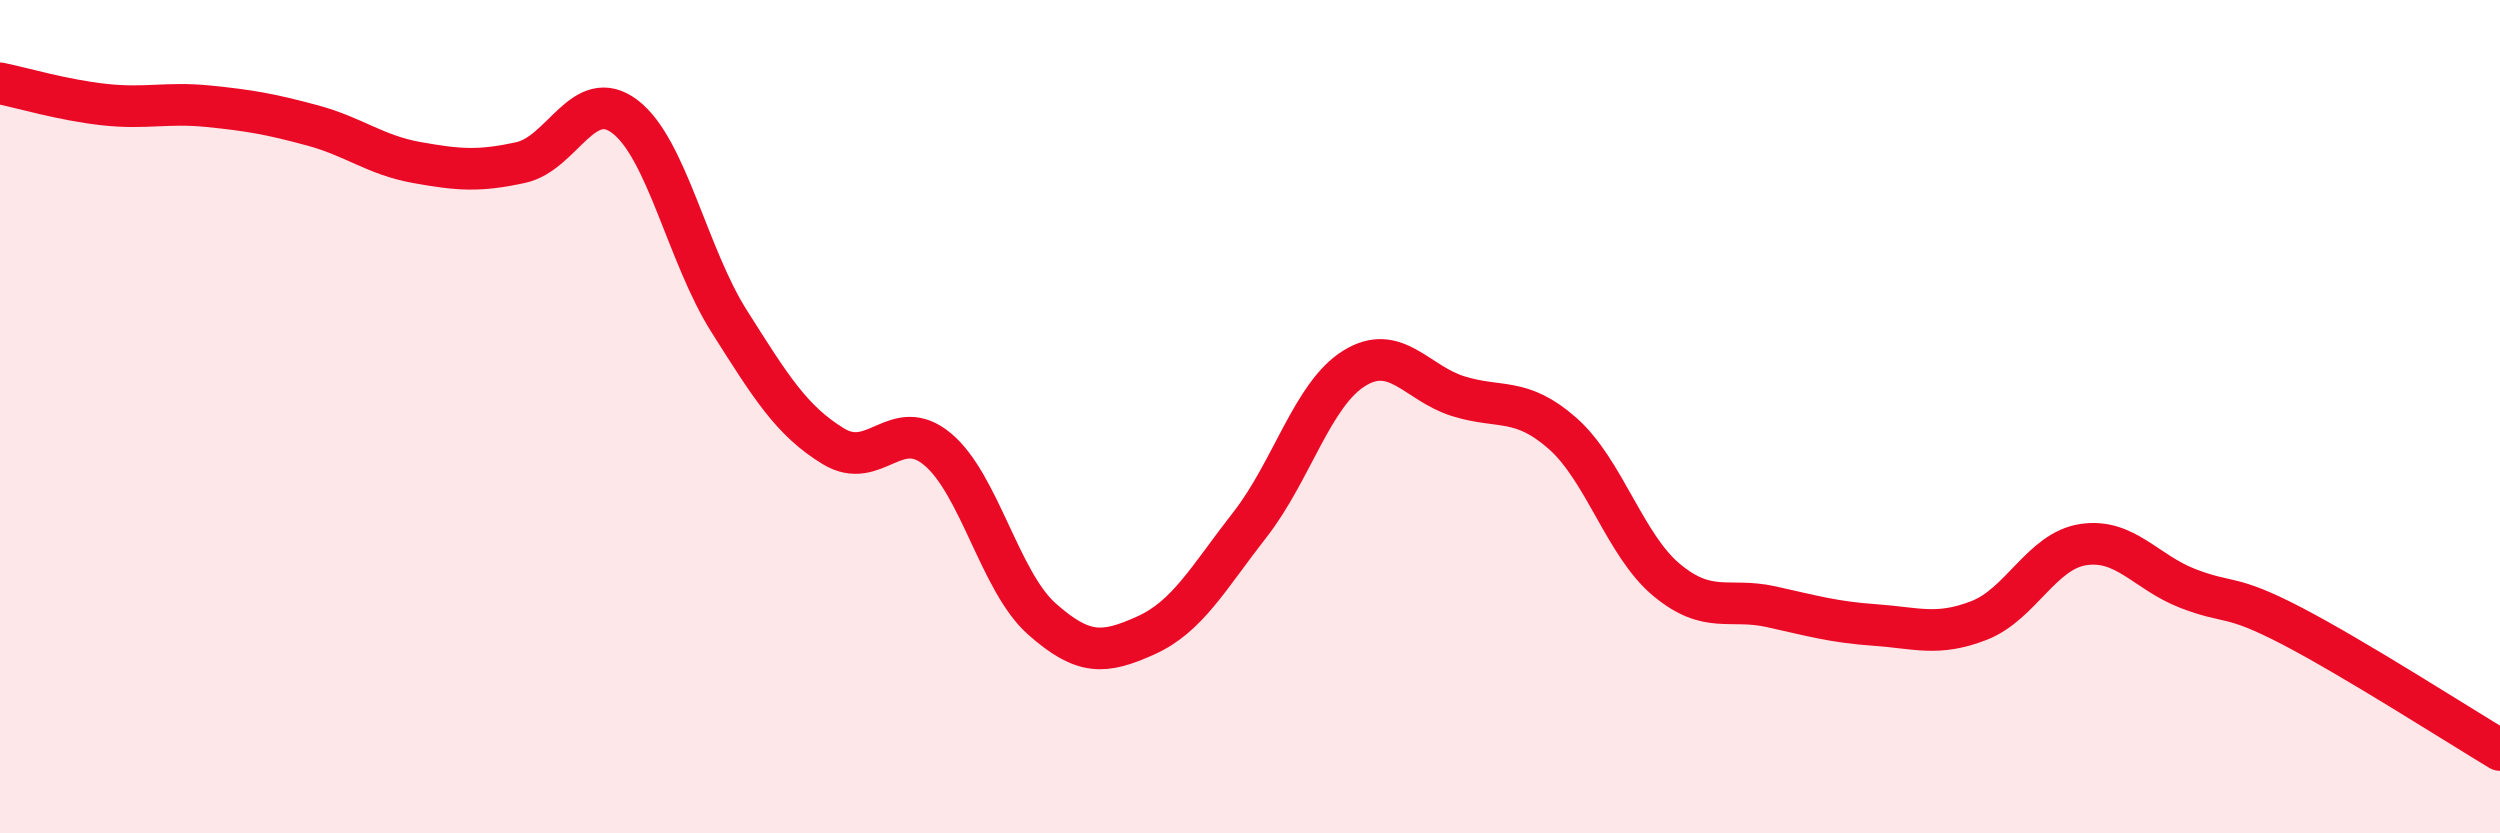
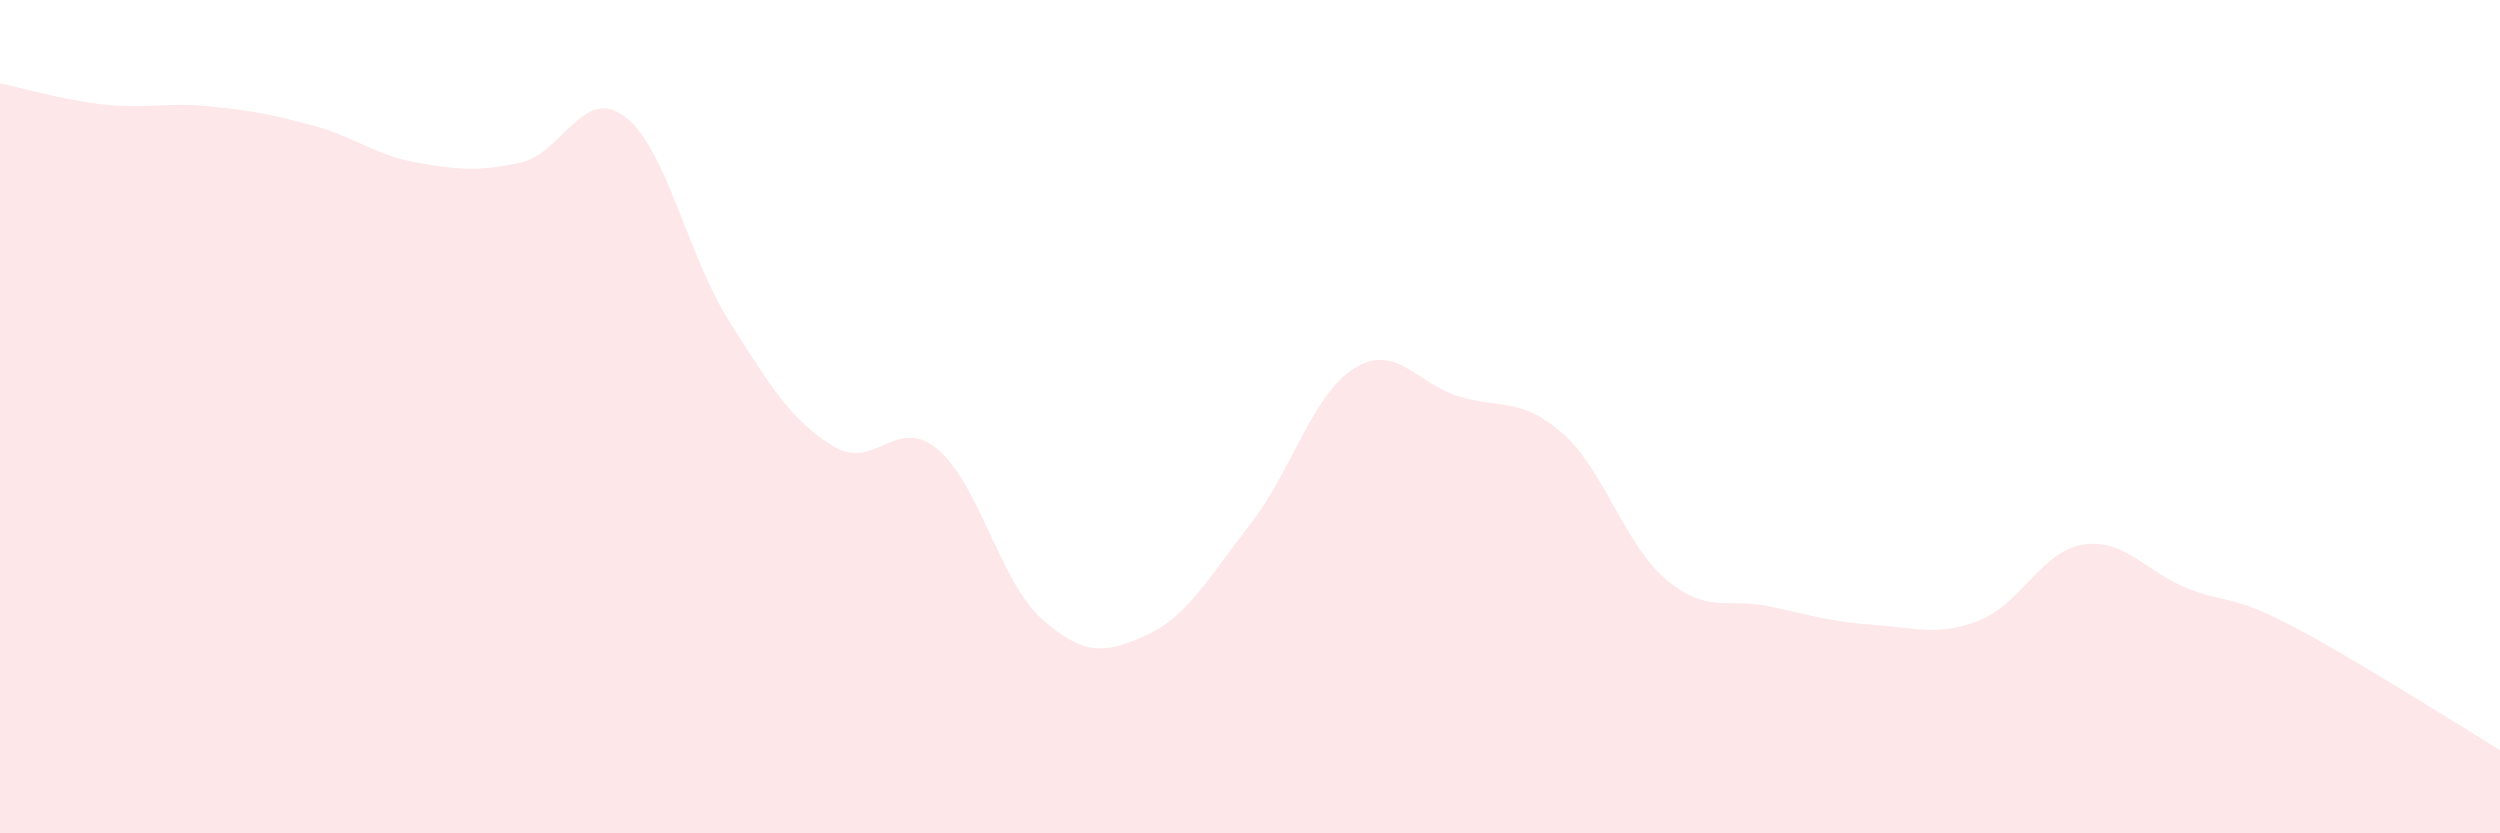
<svg xmlns="http://www.w3.org/2000/svg" width="60" height="20" viewBox="0 0 60 20">
  <path d="M 0,2 C 0.5,2.1 1.5,2.4 2.5,2.51 C 3.5,2.62 4,2.45 5,2.55 C 6,2.65 6.5,2.74 7.5,3.01 C 8.5,3.28 9,3.72 10,3.9 C 11,4.08 11.5,4.12 12.5,3.9 C 13.5,3.68 14,2.04 15,2.8 C 16,3.56 16.5,6.13 17.5,7.71 C 18.5,9.29 19,10.1 20,10.71 C 21,11.32 21.5,9.95 22.5,10.78 C 23.5,11.61 24,13.96 25,14.85 C 26,15.74 26.5,15.7 27.5,15.25 C 28.5,14.8 29,13.87 30,12.59 C 31,11.31 31.5,9.46 32.5,8.84 C 33.5,8.22 34,9.2 35,9.51 C 36,9.82 36.5,9.52 37.5,10.4 C 38.5,11.28 39,13.09 40,13.92 C 41,14.75 41.5,14.34 42.5,14.56 C 43.5,14.78 44,14.93 45,15 C 46,15.07 46.5,15.28 47.5,14.89 C 48.5,14.5 49,13.22 50,13.07 C 51,12.92 51.5,13.73 52.5,14.12 C 53.5,14.51 53.5,14.24 55,15.02 C 56.5,15.8 59,17.4 60,18L60 20L0 20Z" fill="#EB0A25" opacity="0.1" stroke-linecap="round" stroke-linejoin="round" />
-   <path d="M 0,2 C 0.5,2.1 1.5,2.4 2.5,2.51 C 3.5,2.62 4,2.45 5,2.55 C 6,2.65 6.5,2.74 7.5,3.01 C 8.5,3.28 9,3.72 10,3.9 C 11,4.08 11.5,4.12 12.5,3.9 C 13.5,3.68 14,2.04 15,2.8 C 16,3.56 16.5,6.13 17.5,7.71 C 18.5,9.29 19,10.1 20,10.71 C 21,11.32 21.5,9.95 22.5,10.78 C 23.5,11.61 24,13.96 25,14.85 C 26,15.74 26.5,15.7 27.5,15.25 C 28.5,14.8 29,13.87 30,12.59 C 31,11.31 31.5,9.46 32.5,8.84 C 33.5,8.22 34,9.2 35,9.51 C 36,9.82 36.5,9.52 37.5,10.4 C 38.5,11.28 39,13.09 40,13.92 C 41,14.75 41.5,14.34 42.5,14.56 C 43.5,14.78 44,14.93 45,15 C 46,15.07 46.5,15.28 47.5,14.89 C 48.5,14.5 49,13.22 50,13.07 C 51,12.92 51.5,13.73 52.5,14.12 C 53.5,14.51 53.5,14.24 55,15.02 C 56.5,15.8 59,17.4 60,18" stroke="#EB0A25" stroke-width="1" fill="none" stroke-linecap="round" stroke-linejoin="round" />
</svg>